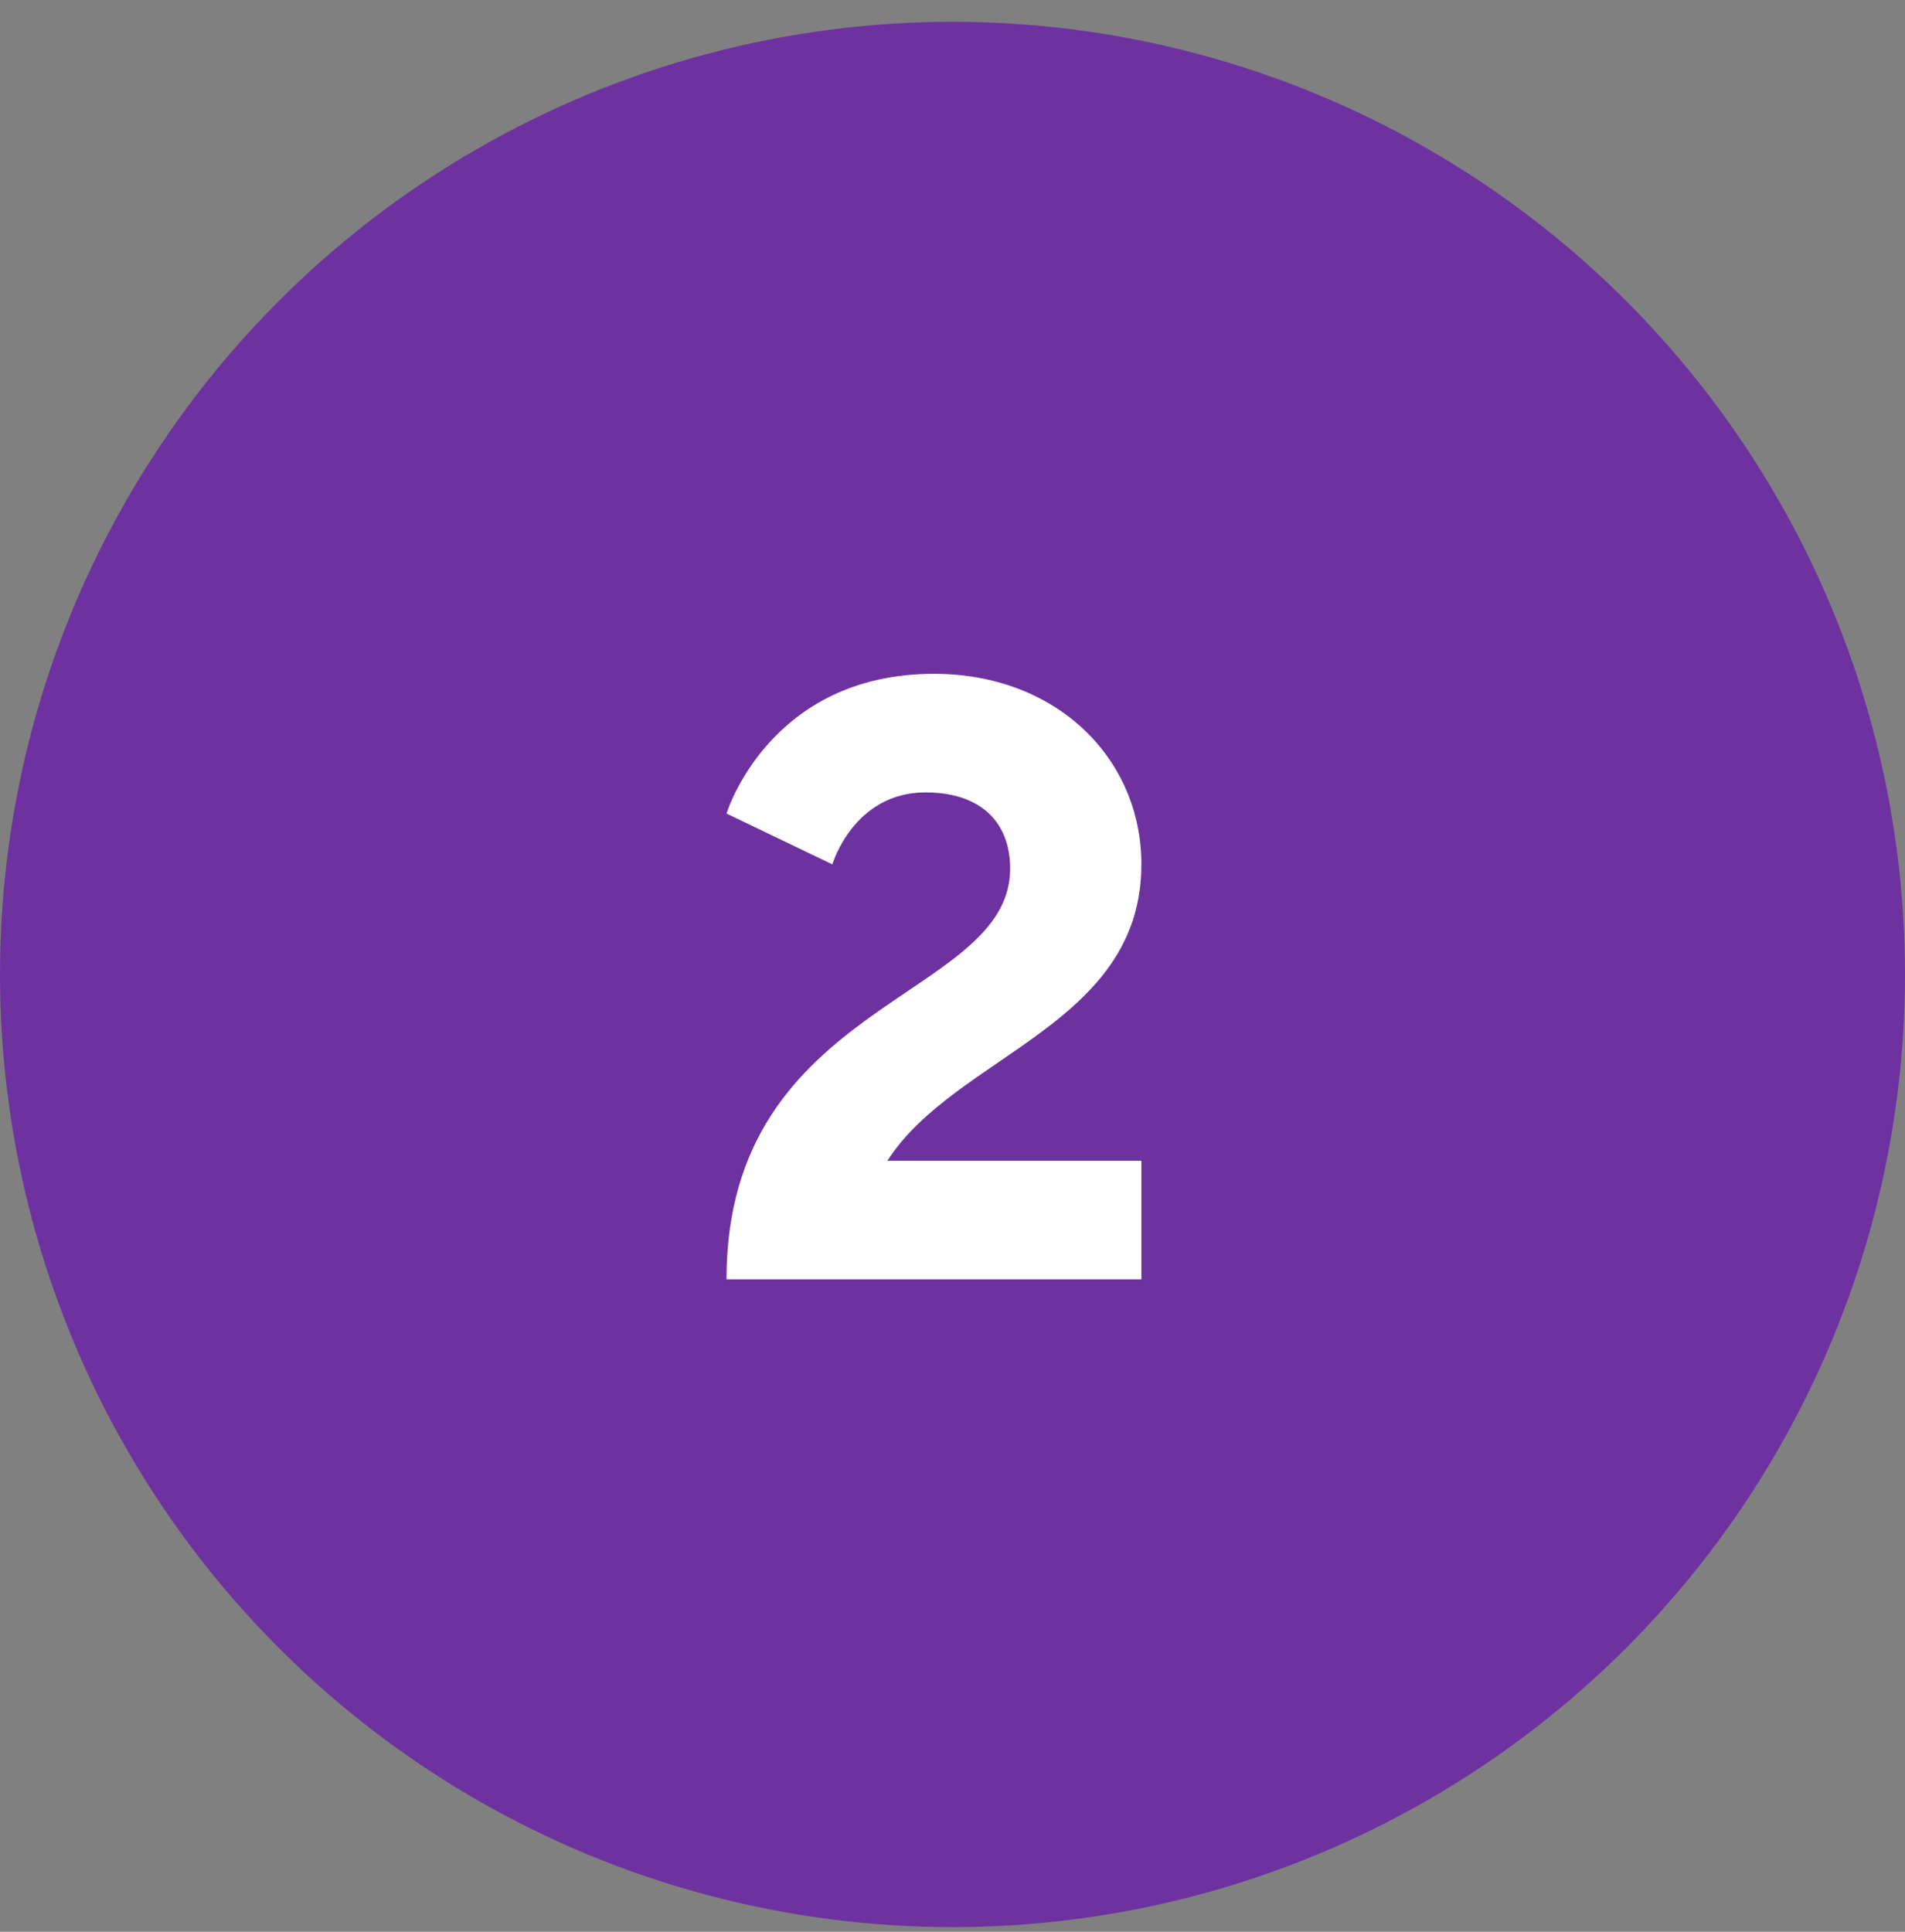
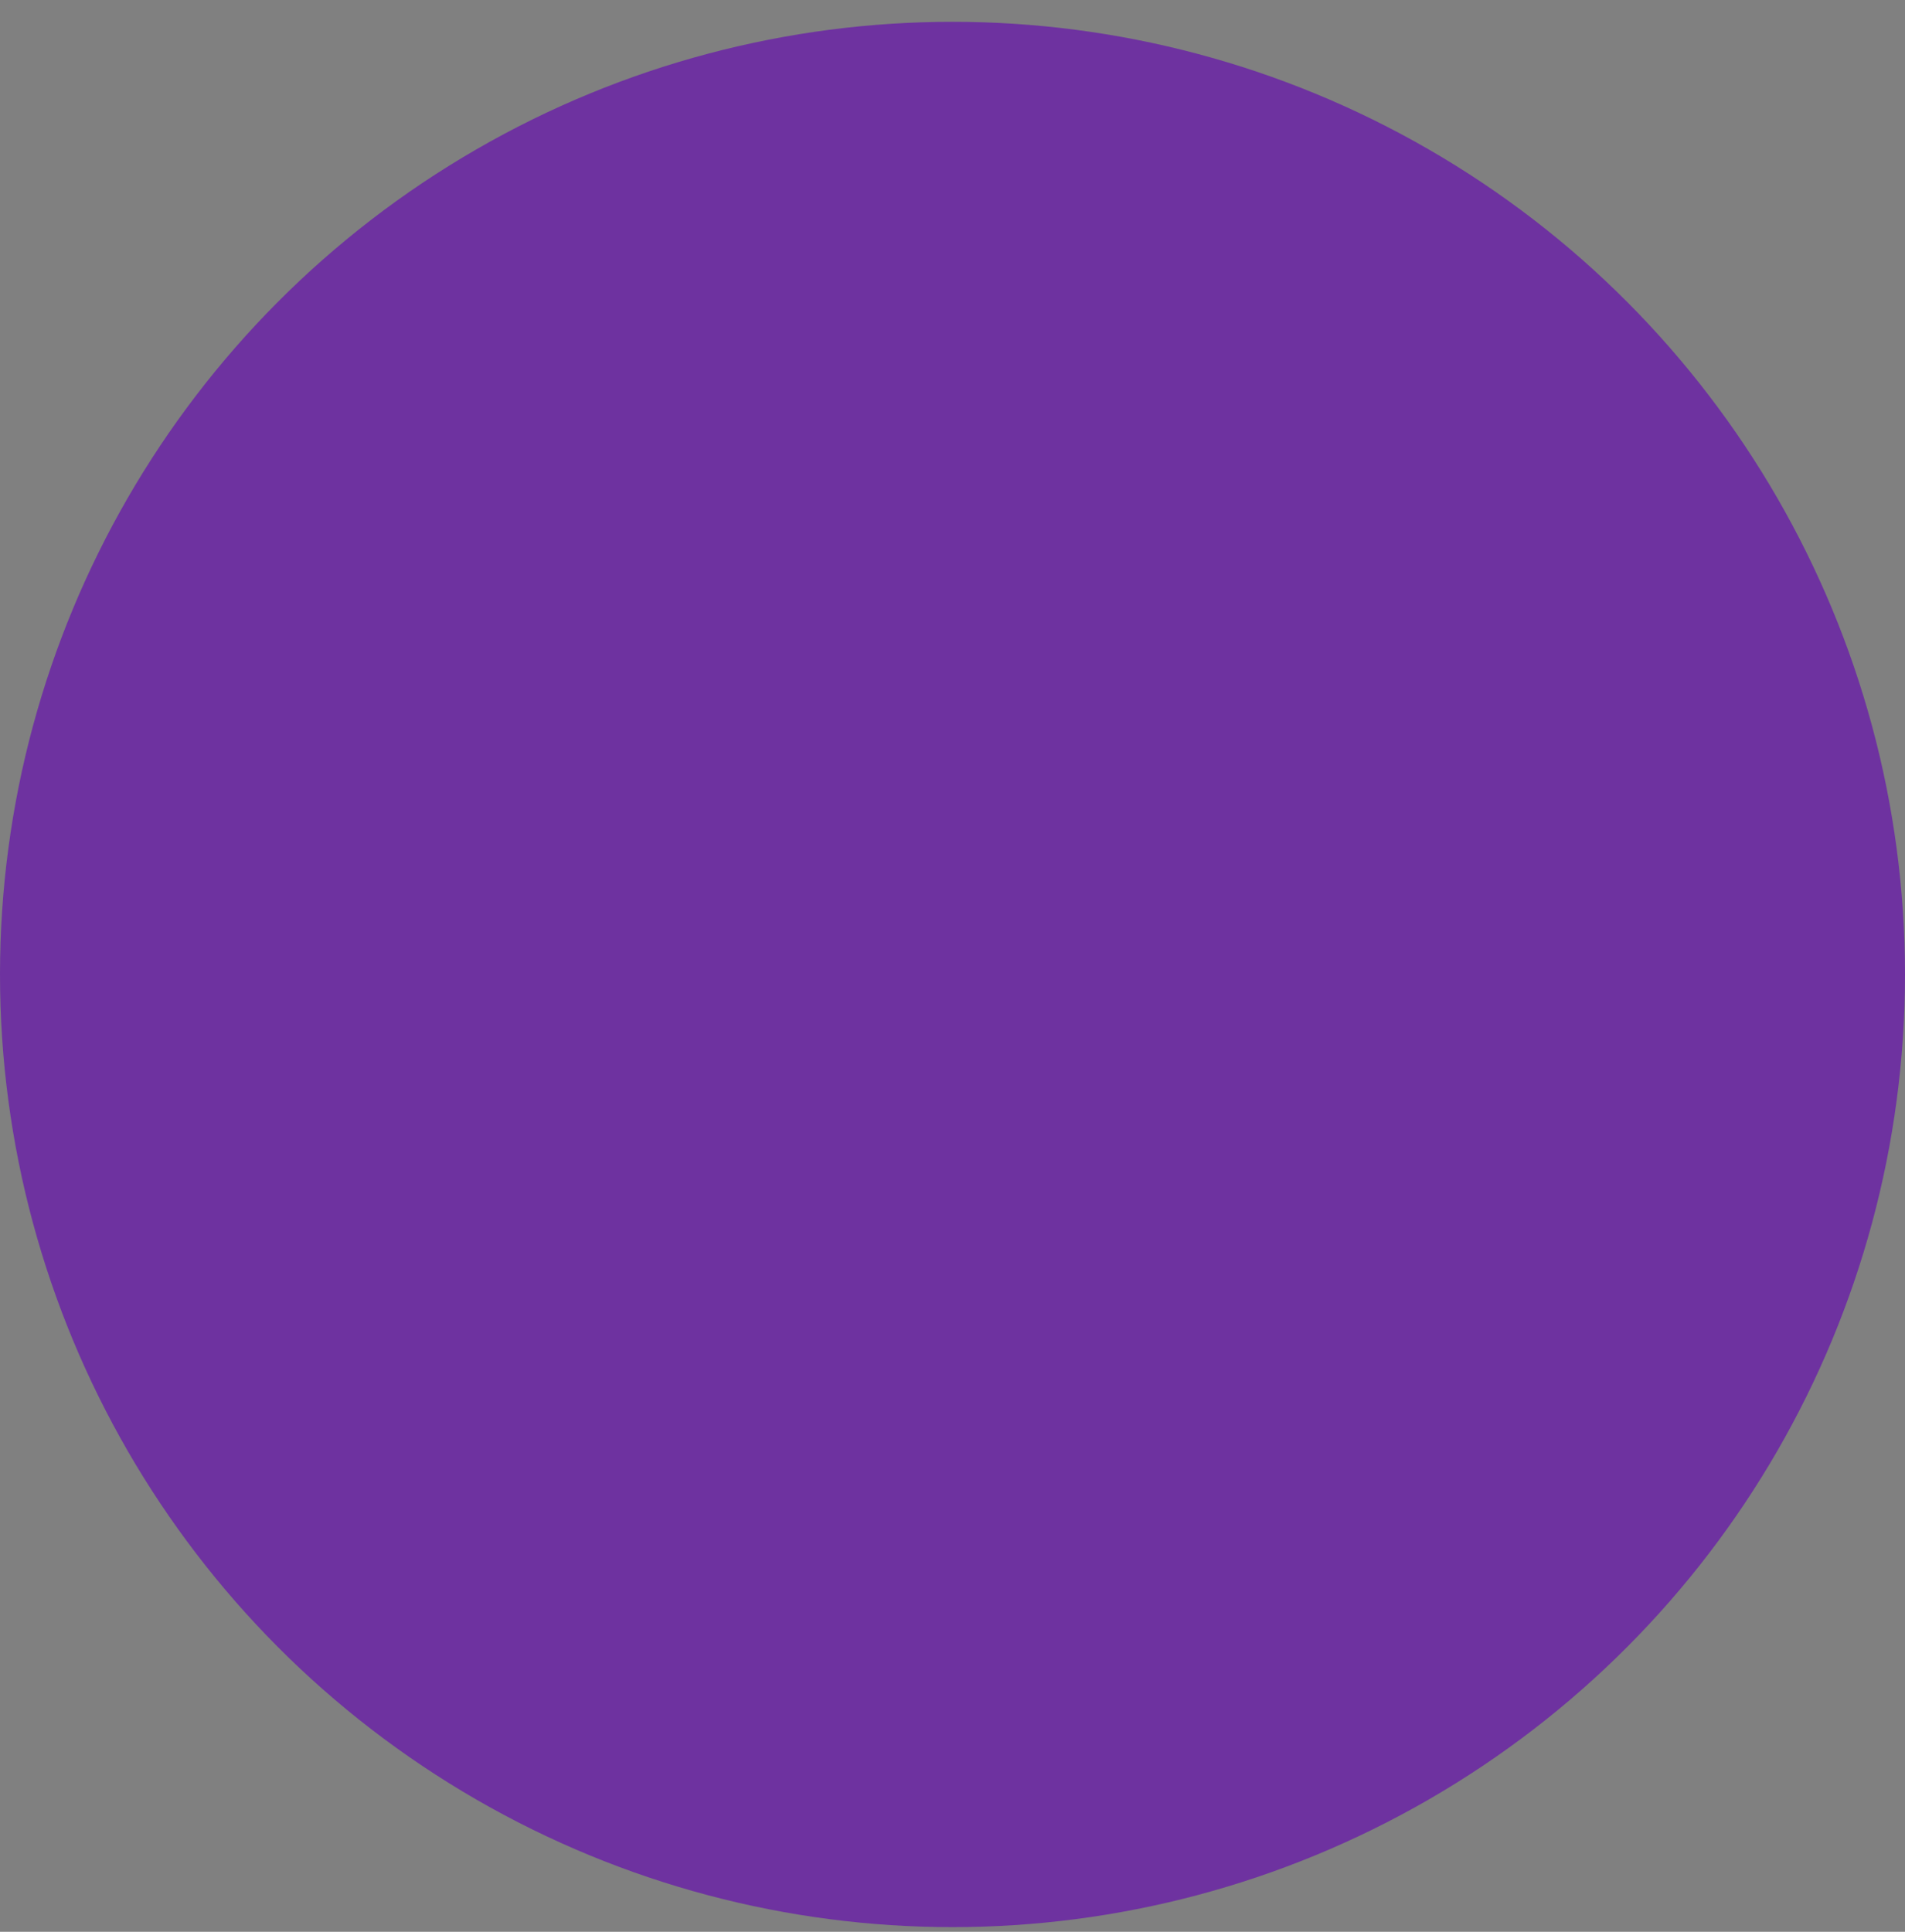
<svg xmlns="http://www.w3.org/2000/svg" width="72" height="73" viewBox="0 0 72 73" fill="none">
  <rect x="0" y="0" width="72" height="73" fill="#808080" stroke="none" />
  <circle cx="36" cy="36.824" r="36" fill="#6E32A0" />
-   <path d="M43.139 48.343H27.459C27.459 37.783 38.179 37.783 38.179 32.824C38.179 31.064 37.059 29.944 34.979 29.944C32.259 29.944 31.459 32.663 31.459 32.663L27.459 30.744C27.459 30.744 29.059 25.463 35.299 25.463C39.939 25.463 43.139 28.663 43.139 32.663C43.139 38.743 36.099 39.864 33.539 43.864H43.139V48.343Z" fill="white" />
</svg>